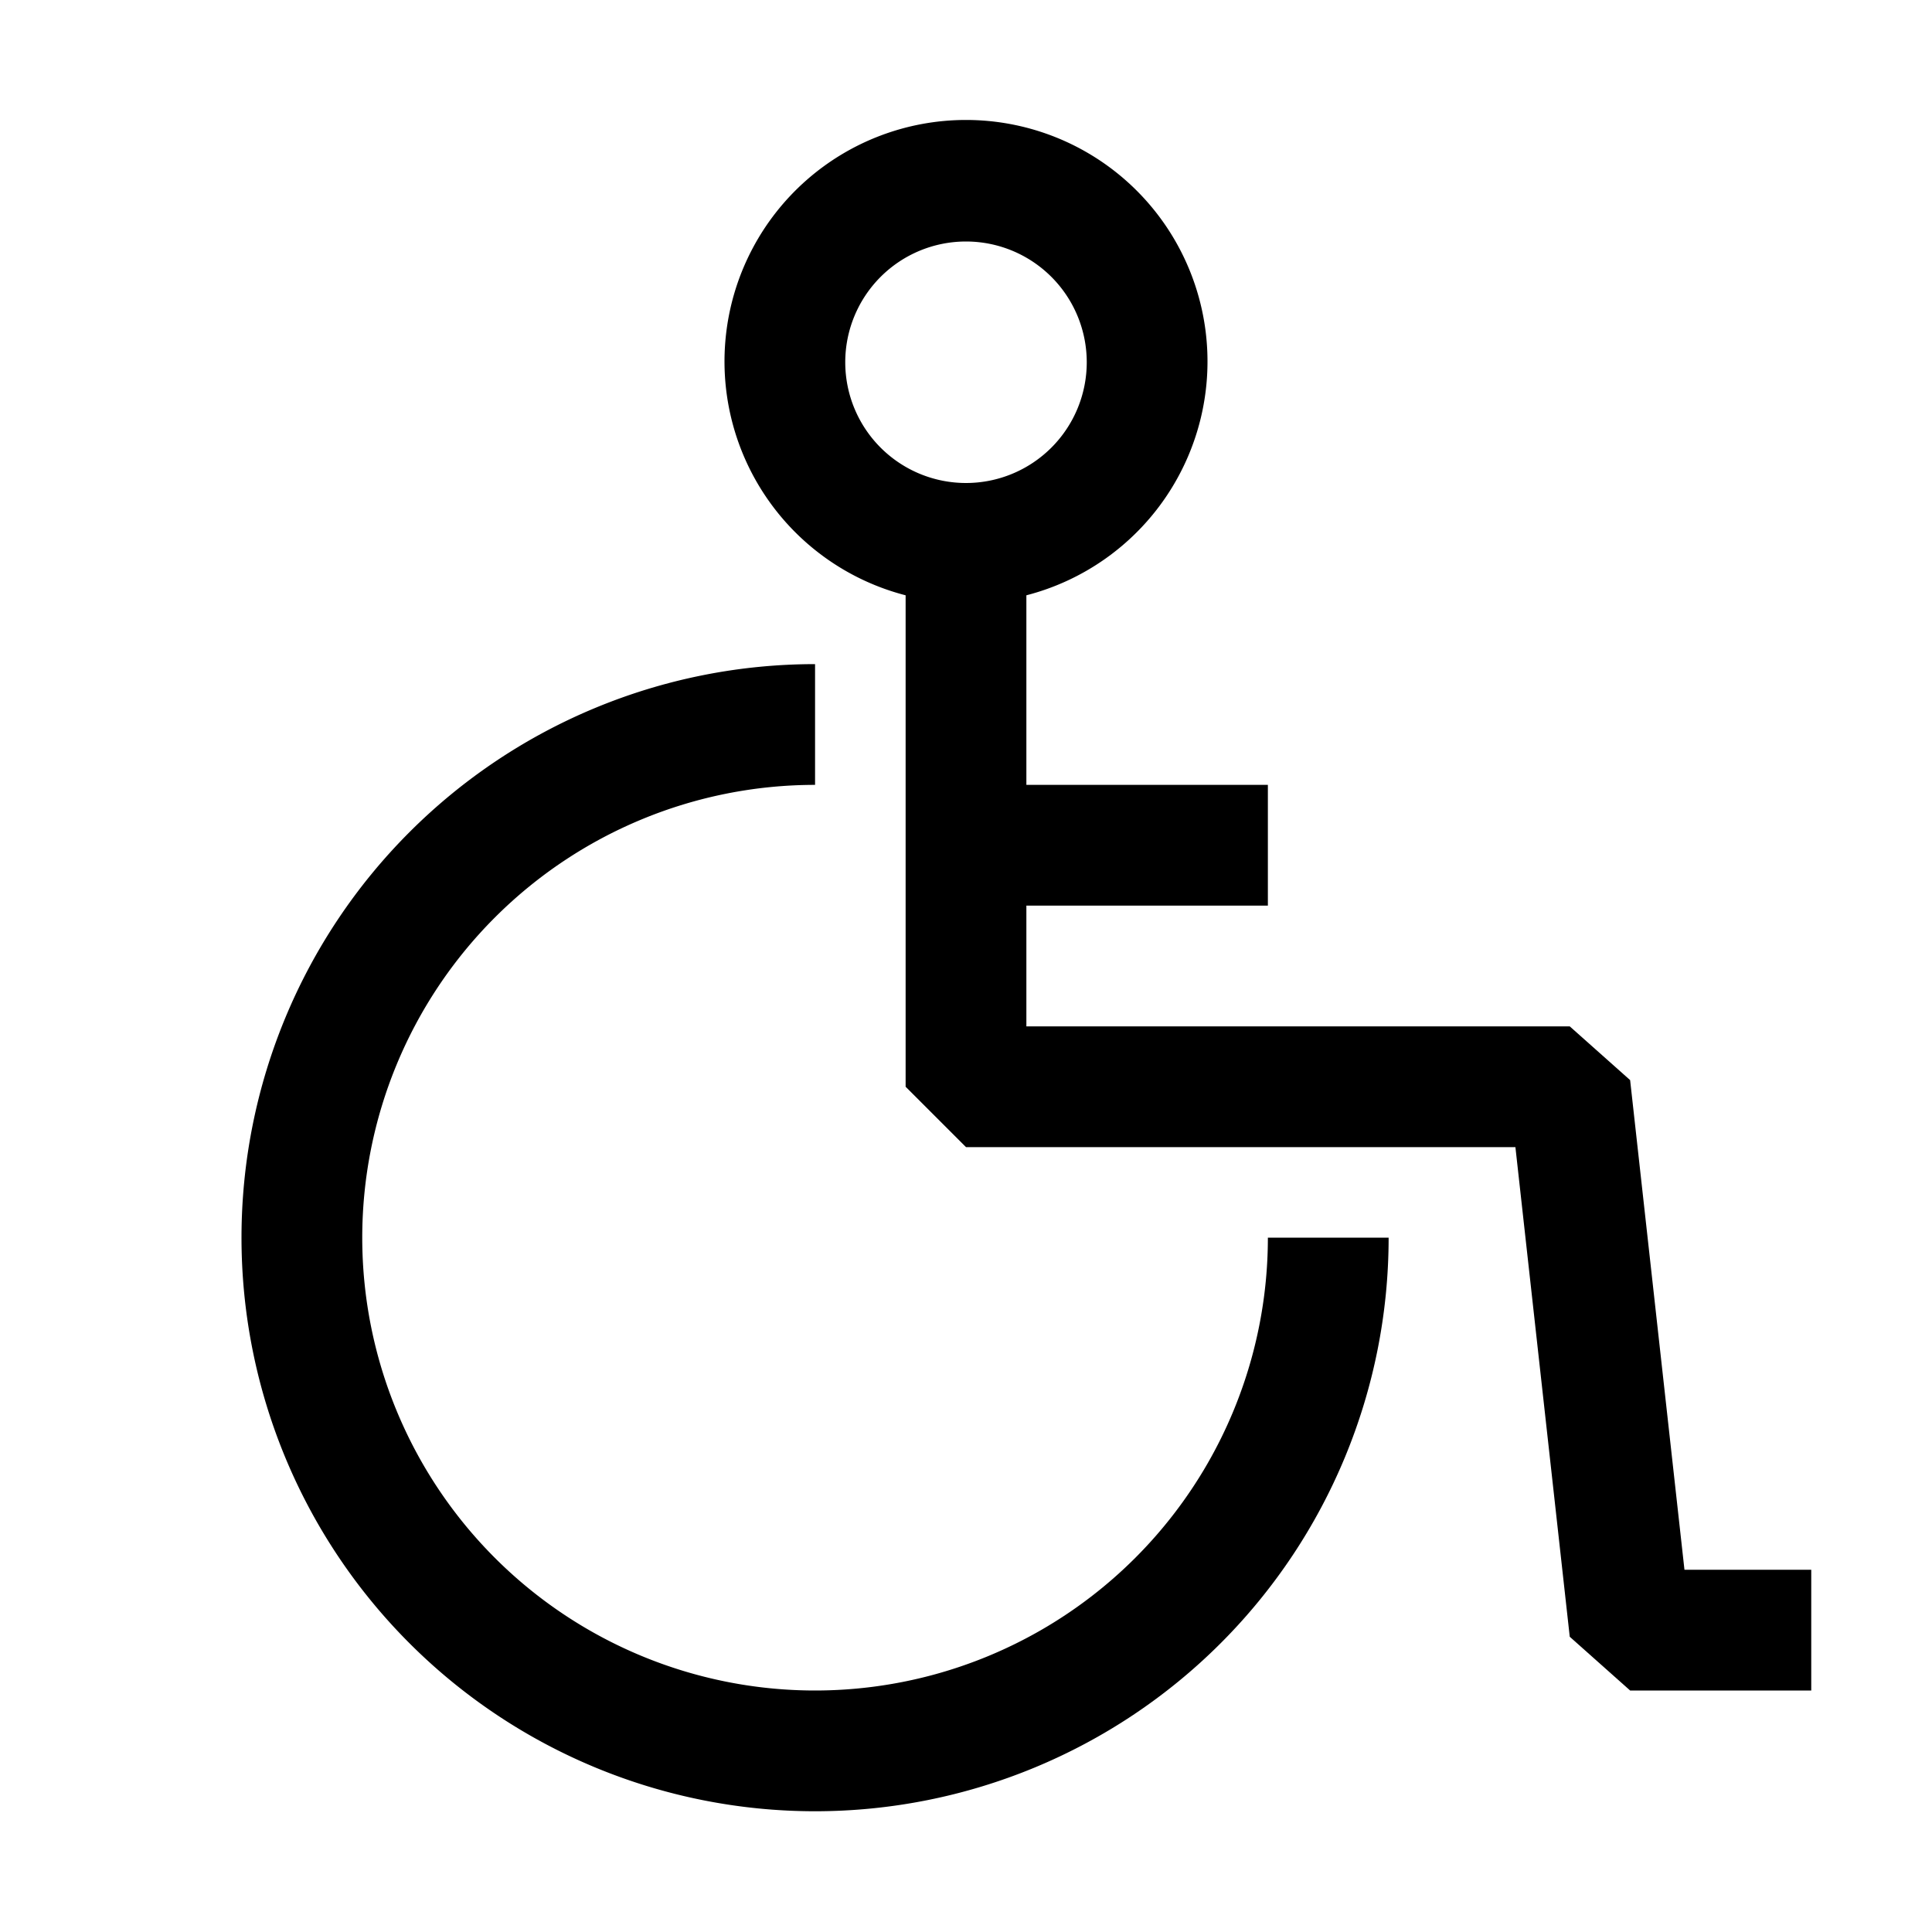
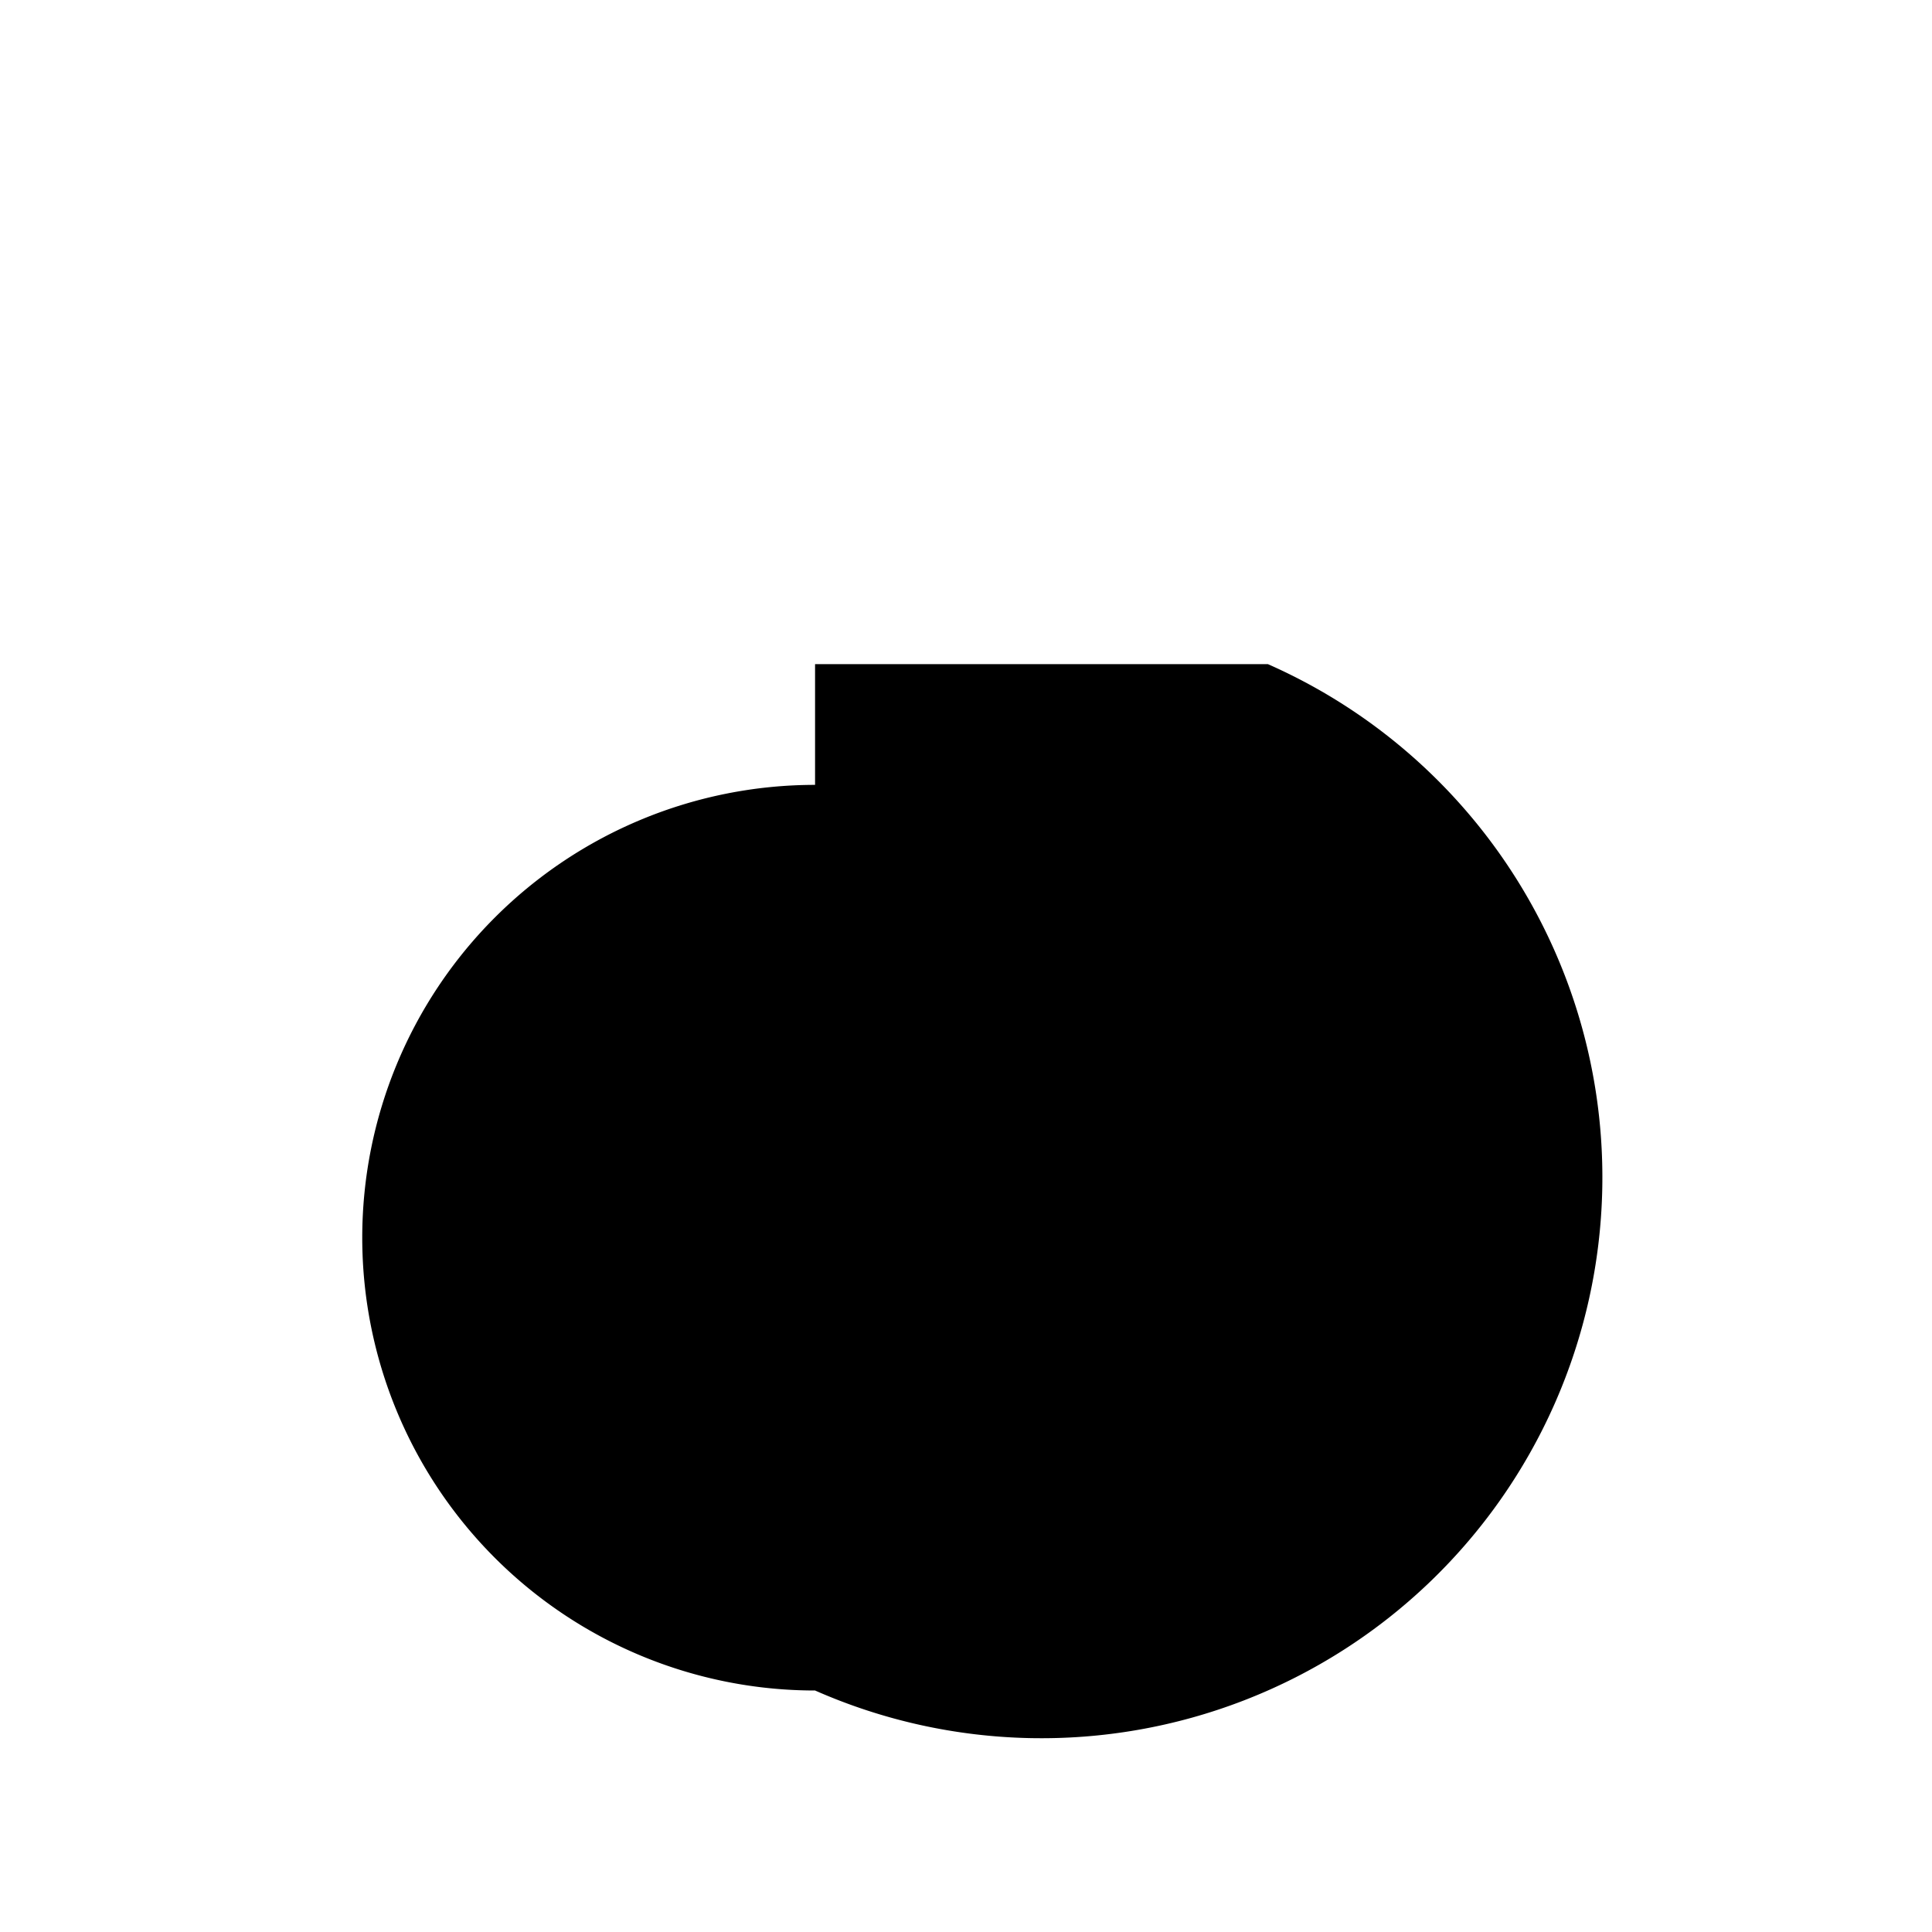
<svg xmlns="http://www.w3.org/2000/svg" fill="#000000" width="800px" height="800px" viewBox="0 0 32 32">
  <title />
  <g data-name="Layer 21" id="Layer_21">
-     <path d="M13.5,28a7.5,7.5,0,0,1,0-15V11A9.5,9.5,0,1,0,23,20.5H21A7.5,7.5,0,0,1,13.5,28Z" />
-     <path d="M27.9,26,27,17.89,26,17H17V15h4V13H17V9.86a4,4,0,1,0-2,0V18l1,1h9.1L26,27.11,27,28h3V26ZM14,6a2,2,0,1,1,2,2A2,2,0,0,1,14,6Z" />
+     <path d="M13.5,28a7.5,7.5,0,0,1,0-15V11H21A7.5,7.5,0,0,1,13.5,28Z" />
  </g>
</svg>